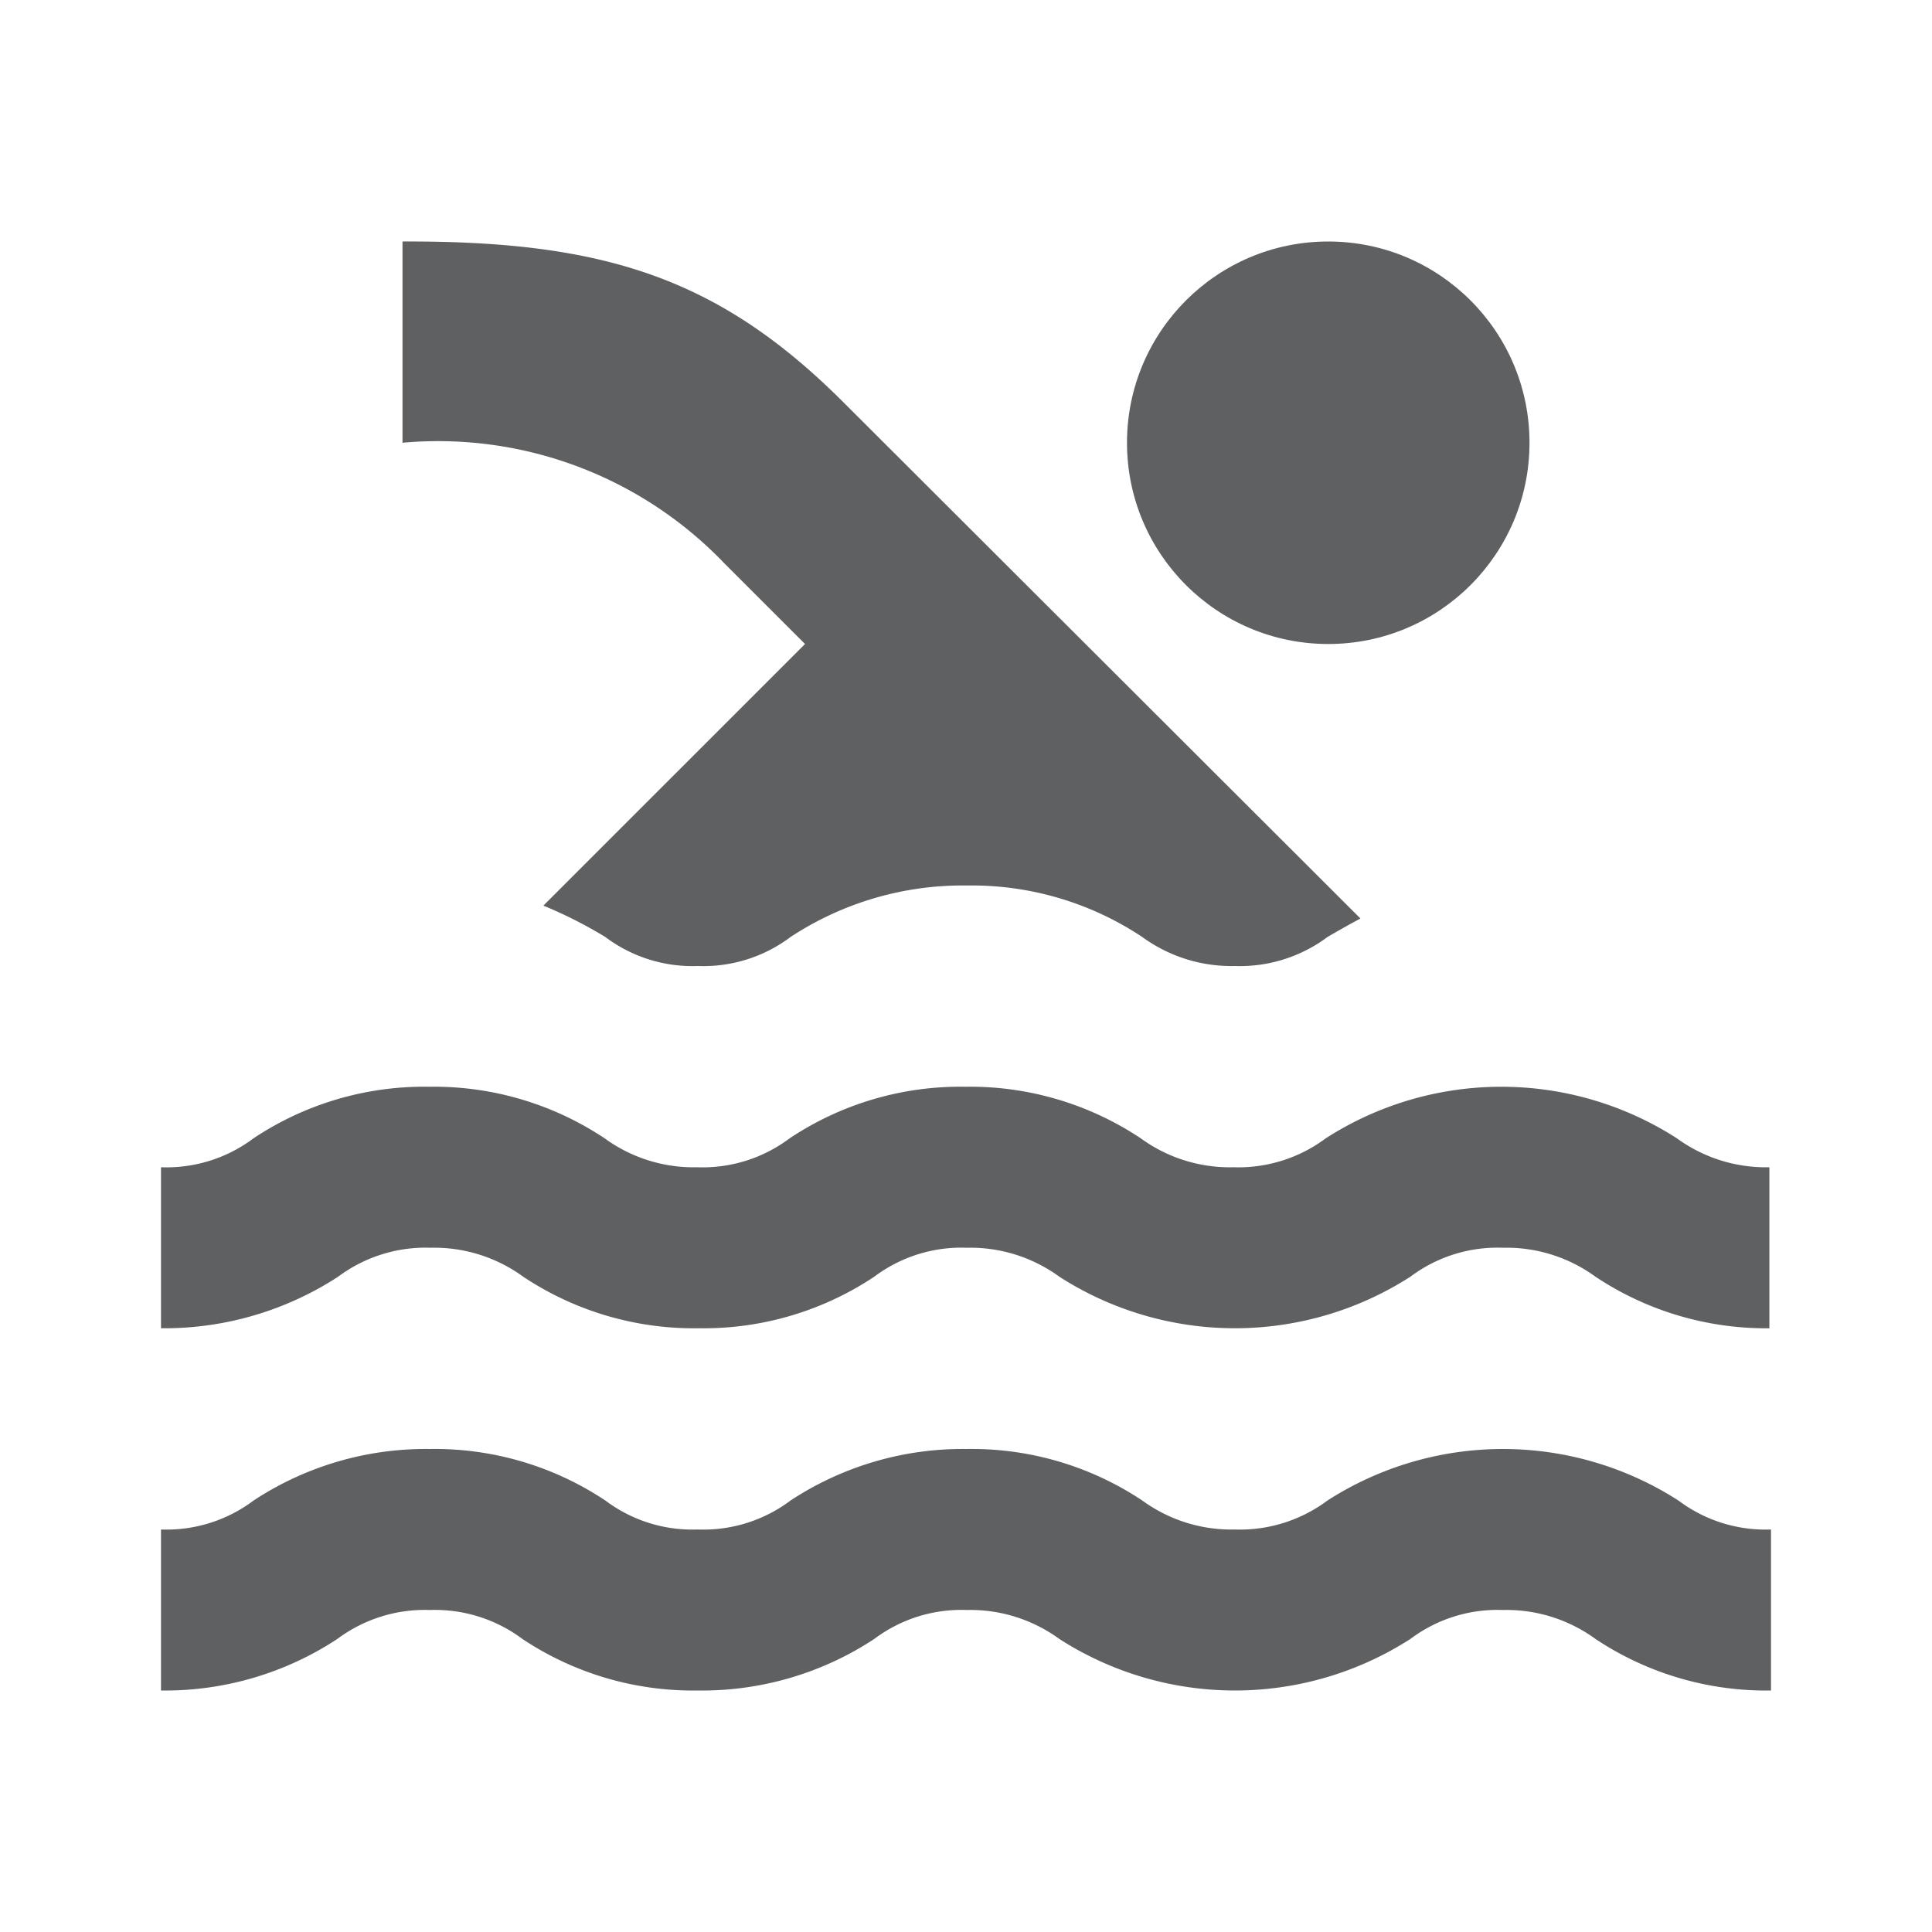
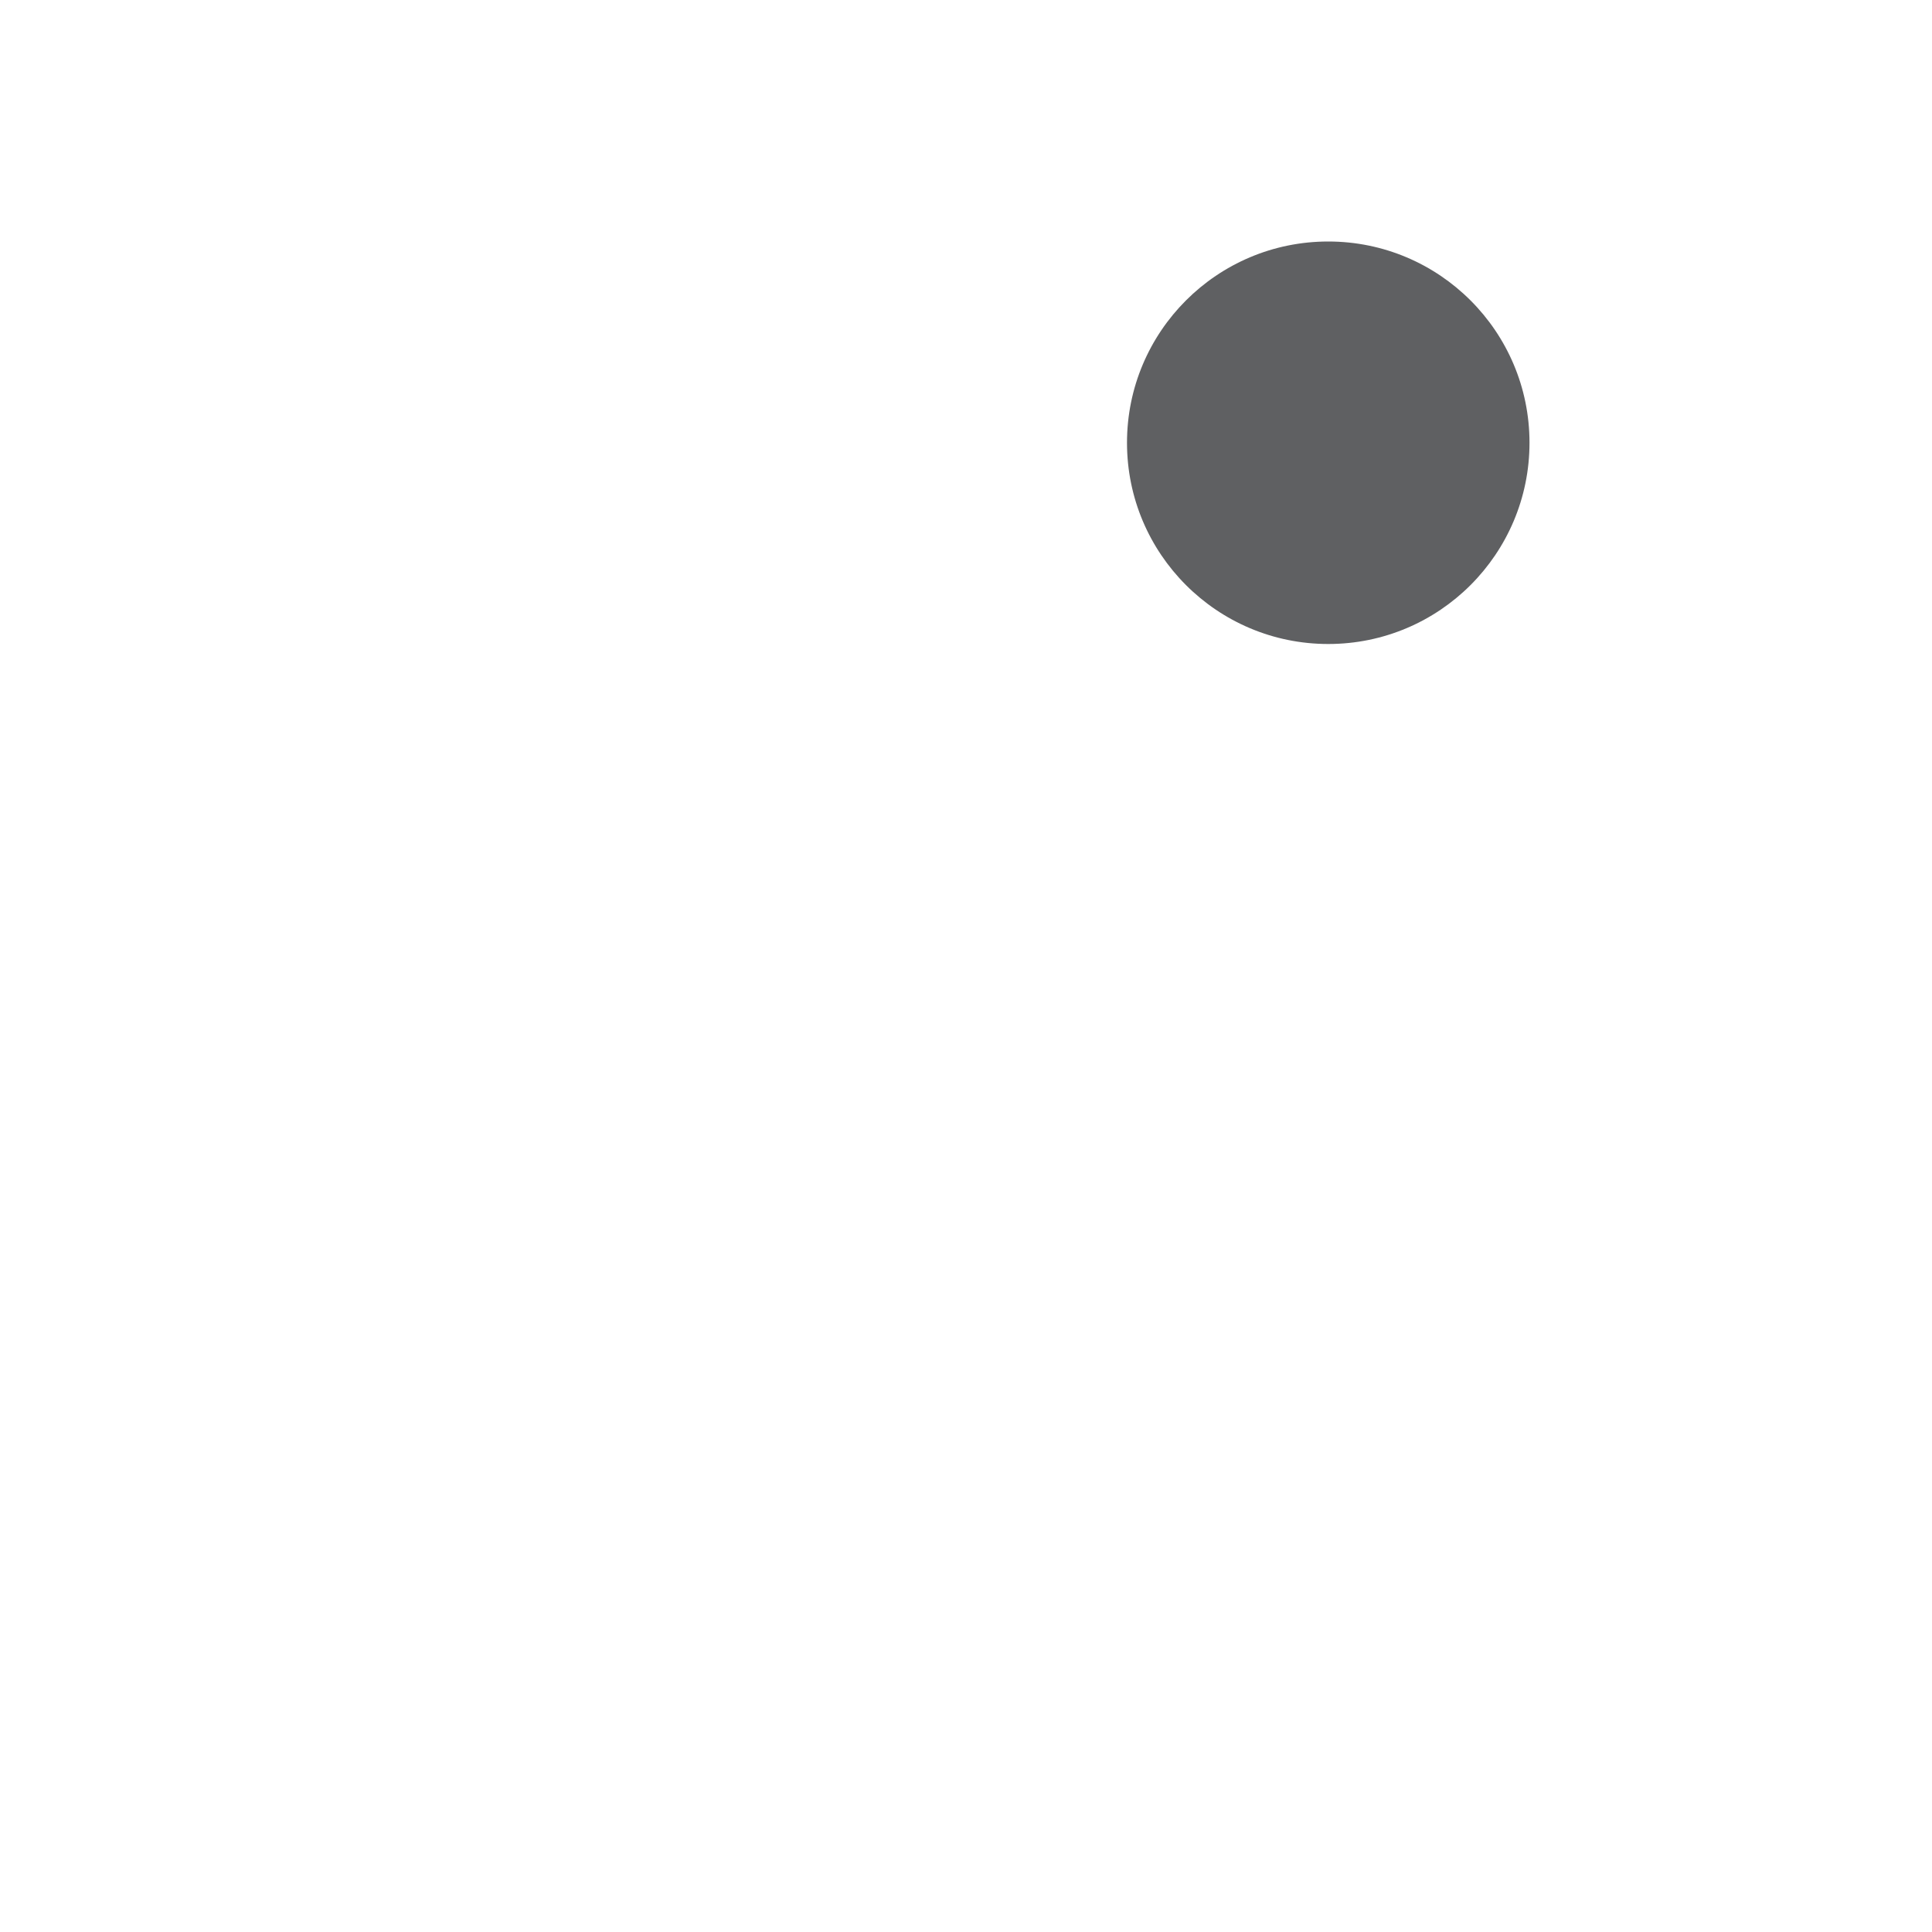
<svg xmlns="http://www.w3.org/2000/svg" id="piscina" width="24" height="24" viewBox="0 0 24 24">
  <path id="Caminho_39" data-name="Caminho 39" d="M0,0H24V24H0Z" fill="none" />
-   <path id="Caminho_40" data-name="Caminho 40" d="M22,21a3.825,3.825,0,0,1-2.18-.64A1.877,1.877,0,0,0,18.67,20a1.8,1.8,0,0,0-1.15.36,4.033,4.033,0,0,1-4.36,0A1.877,1.877,0,0,0,12.01,20a1.8,1.8,0,0,0-1.15.36A3.891,3.891,0,0,1,8.67,21a3.825,3.825,0,0,1-2.18-.64A1.816,1.816,0,0,0,5.34,20a1.816,1.816,0,0,0-1.15.36A3.891,3.891,0,0,1,2,21V19a1.8,1.8,0,0,0,1.15-.36A3.891,3.891,0,0,1,5.34,18a3.825,3.825,0,0,1,2.18.64A1.8,1.8,0,0,0,8.67,19a1.8,1.8,0,0,0,1.15-.36A3.891,3.891,0,0,1,12.01,18a3.825,3.825,0,0,1,2.18.64,1.877,1.877,0,0,0,1.15.36,1.816,1.816,0,0,0,1.15-.36,4.033,4.033,0,0,1,4.36,0A1.8,1.8,0,0,0,22,19v2Zm0-4.5a3.825,3.825,0,0,1-2.18-.64,1.877,1.877,0,0,0-1.15-.36,1.8,1.8,0,0,0-1.15.36,4.033,4.033,0,0,1-4.36,0,1.877,1.877,0,0,0-1.15-.36,1.8,1.8,0,0,0-1.15.36,3.825,3.825,0,0,1-2.18.64,3.825,3.825,0,0,1-2.18-.64,1.877,1.877,0,0,0-1.15-.36,1.816,1.816,0,0,0-1.15.36A3.958,3.958,0,0,1,2,16.5v-2a1.8,1.8,0,0,0,1.15-.36,3.825,3.825,0,0,1,2.18-.64,3.825,3.825,0,0,1,2.18.64,1.877,1.877,0,0,0,1.15.36,1.8,1.8,0,0,0,1.15-.36,3.825,3.825,0,0,1,2.18-.64,3.825,3.825,0,0,1,2.18.64,1.877,1.877,0,0,0,1.15.36,1.816,1.816,0,0,0,1.15-.36,4.033,4.033,0,0,1,4.36,0,1.877,1.877,0,0,0,1.15.36v2ZM8.67,12a1.8,1.8,0,0,0,1.15-.36A3.891,3.891,0,0,1,12.01,11a3.825,3.825,0,0,1,2.18.64,1.877,1.877,0,0,0,1.15.36,1.816,1.816,0,0,0,1.15-.36c.12-.07.26-.15.41-.23L10.48,5C8.93,3.45,7.5,2.99,5,3V5.5A4.921,4.921,0,0,1,9,7l1,1L6.75,11.25a5.472,5.472,0,0,1,.77.39A1.8,1.8,0,0,0,8.67,12Z" fill="#5f6062" />
  <circle id="Elipse_1" data-name="Elipse 1" cx="2.5" cy="2.5" r="2.5" transform="translate(14 3)" fill="#5f6062" />
</svg>